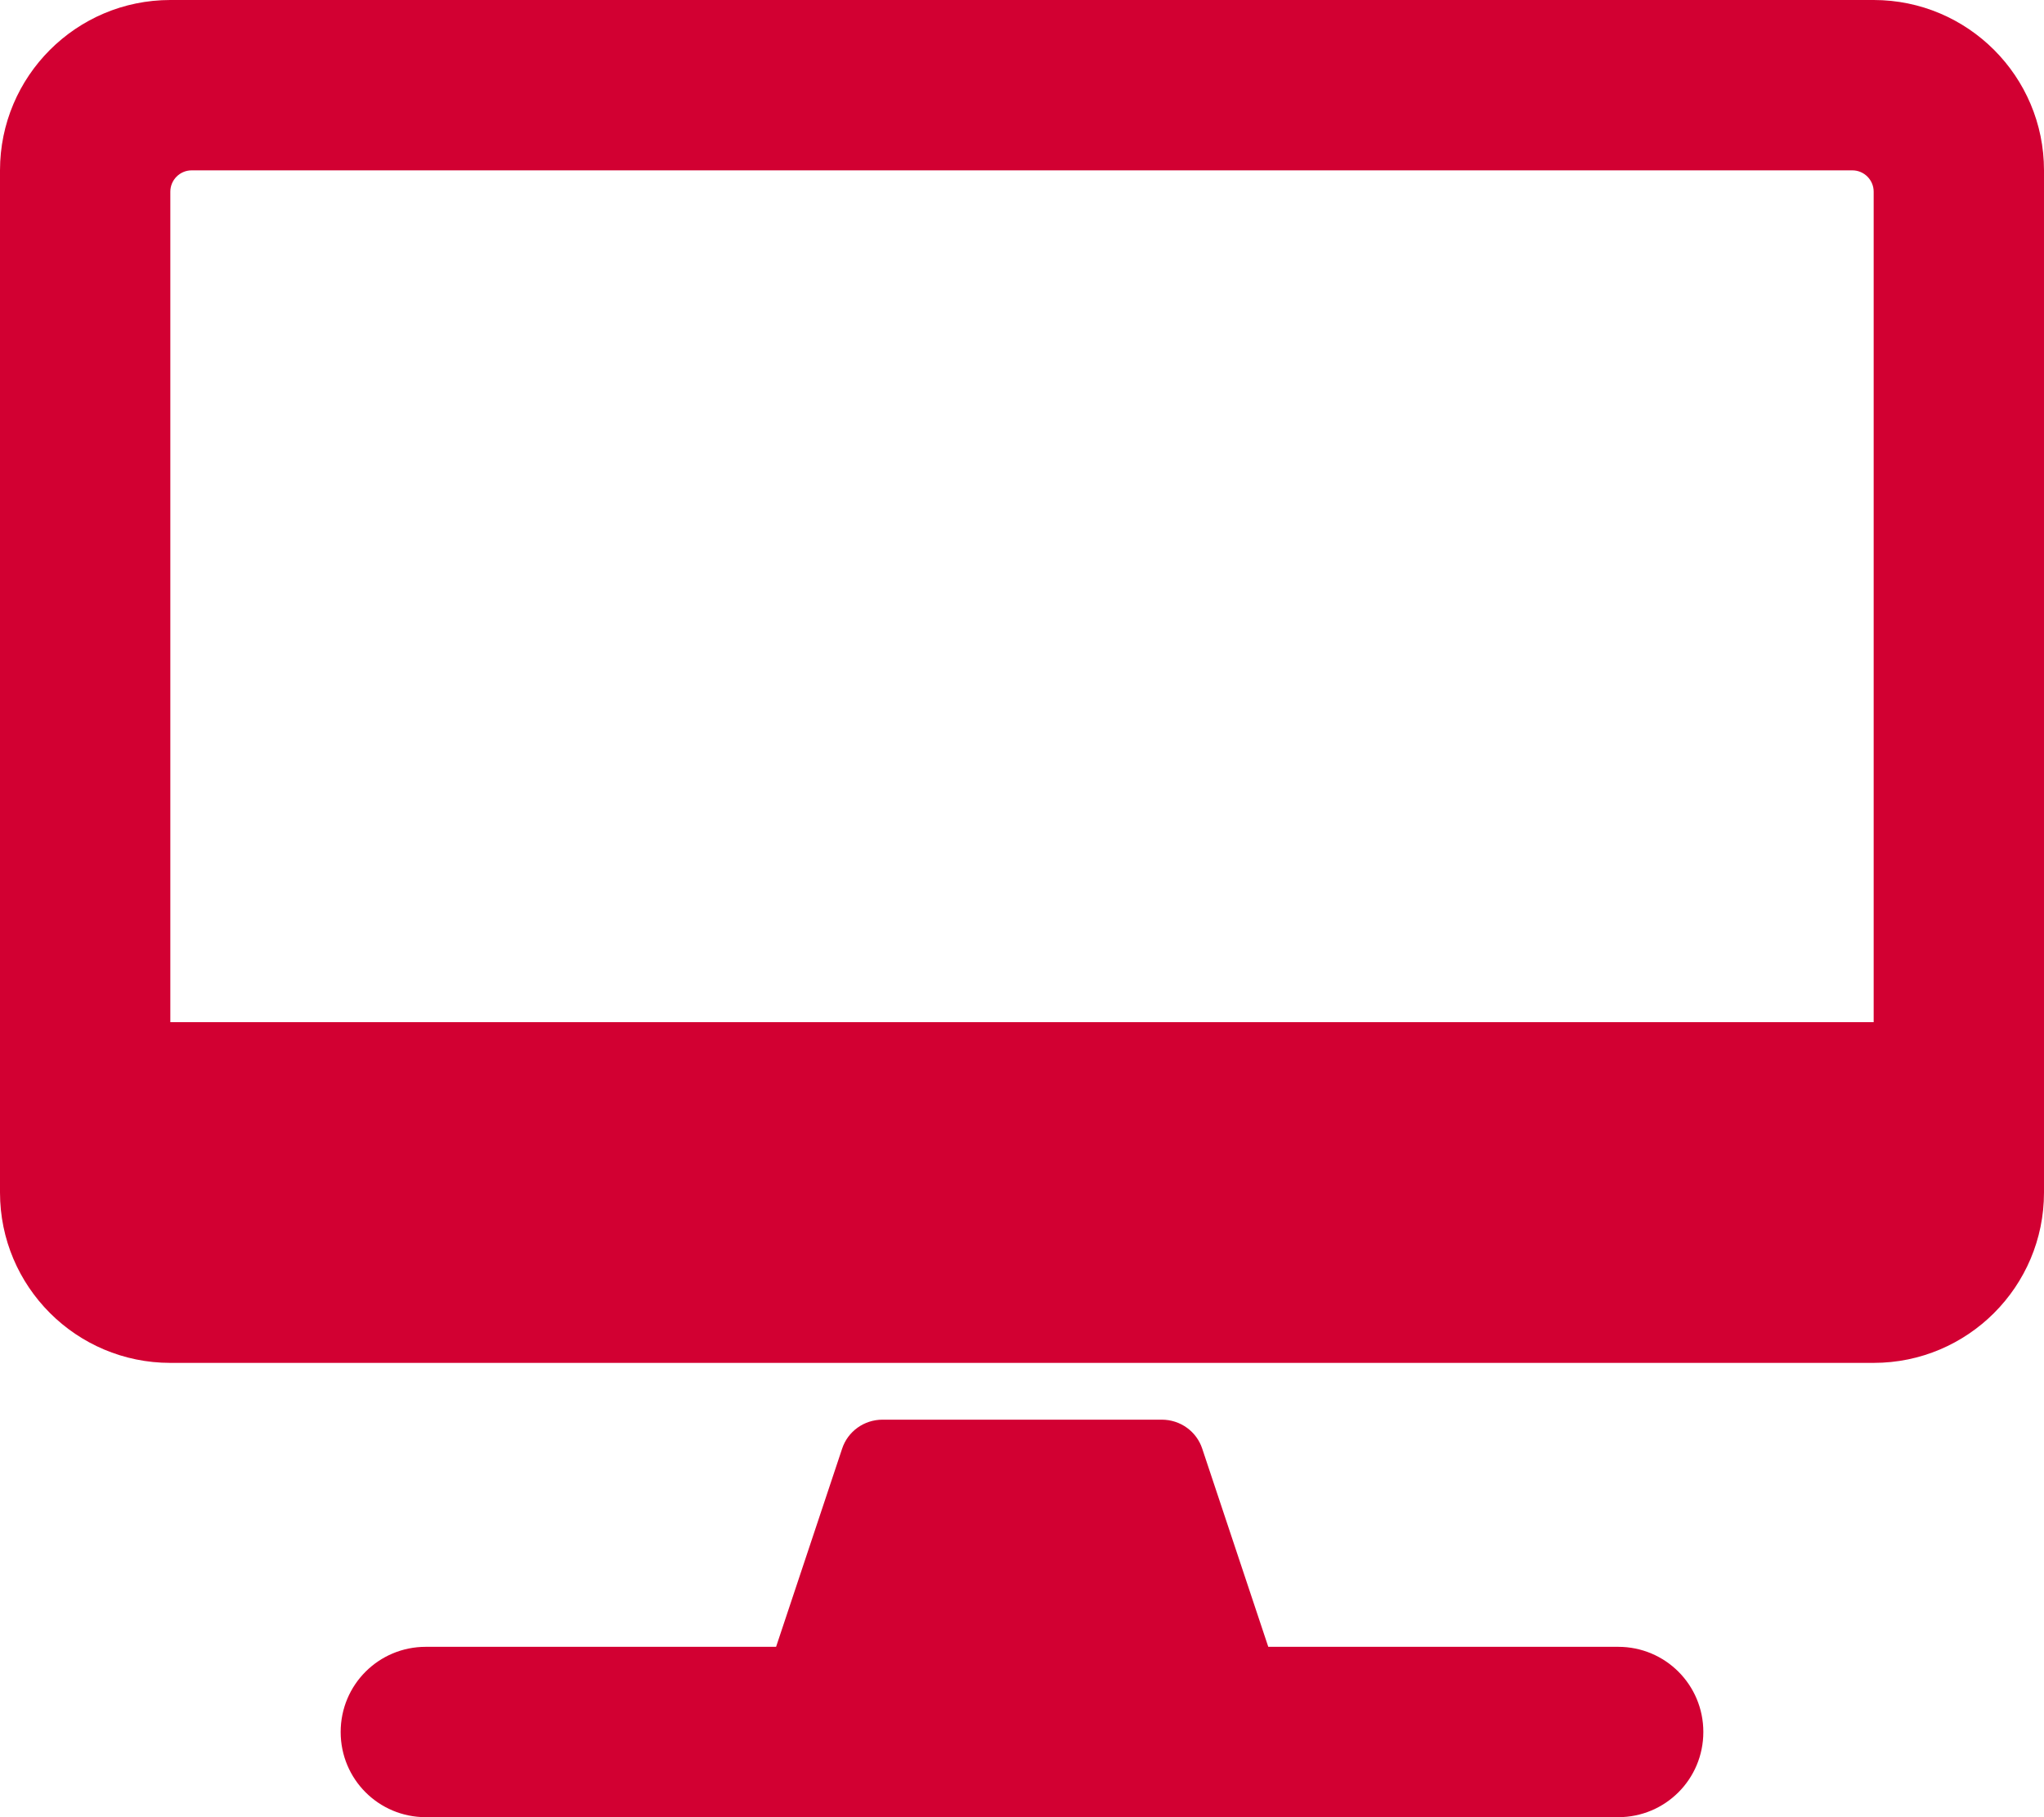
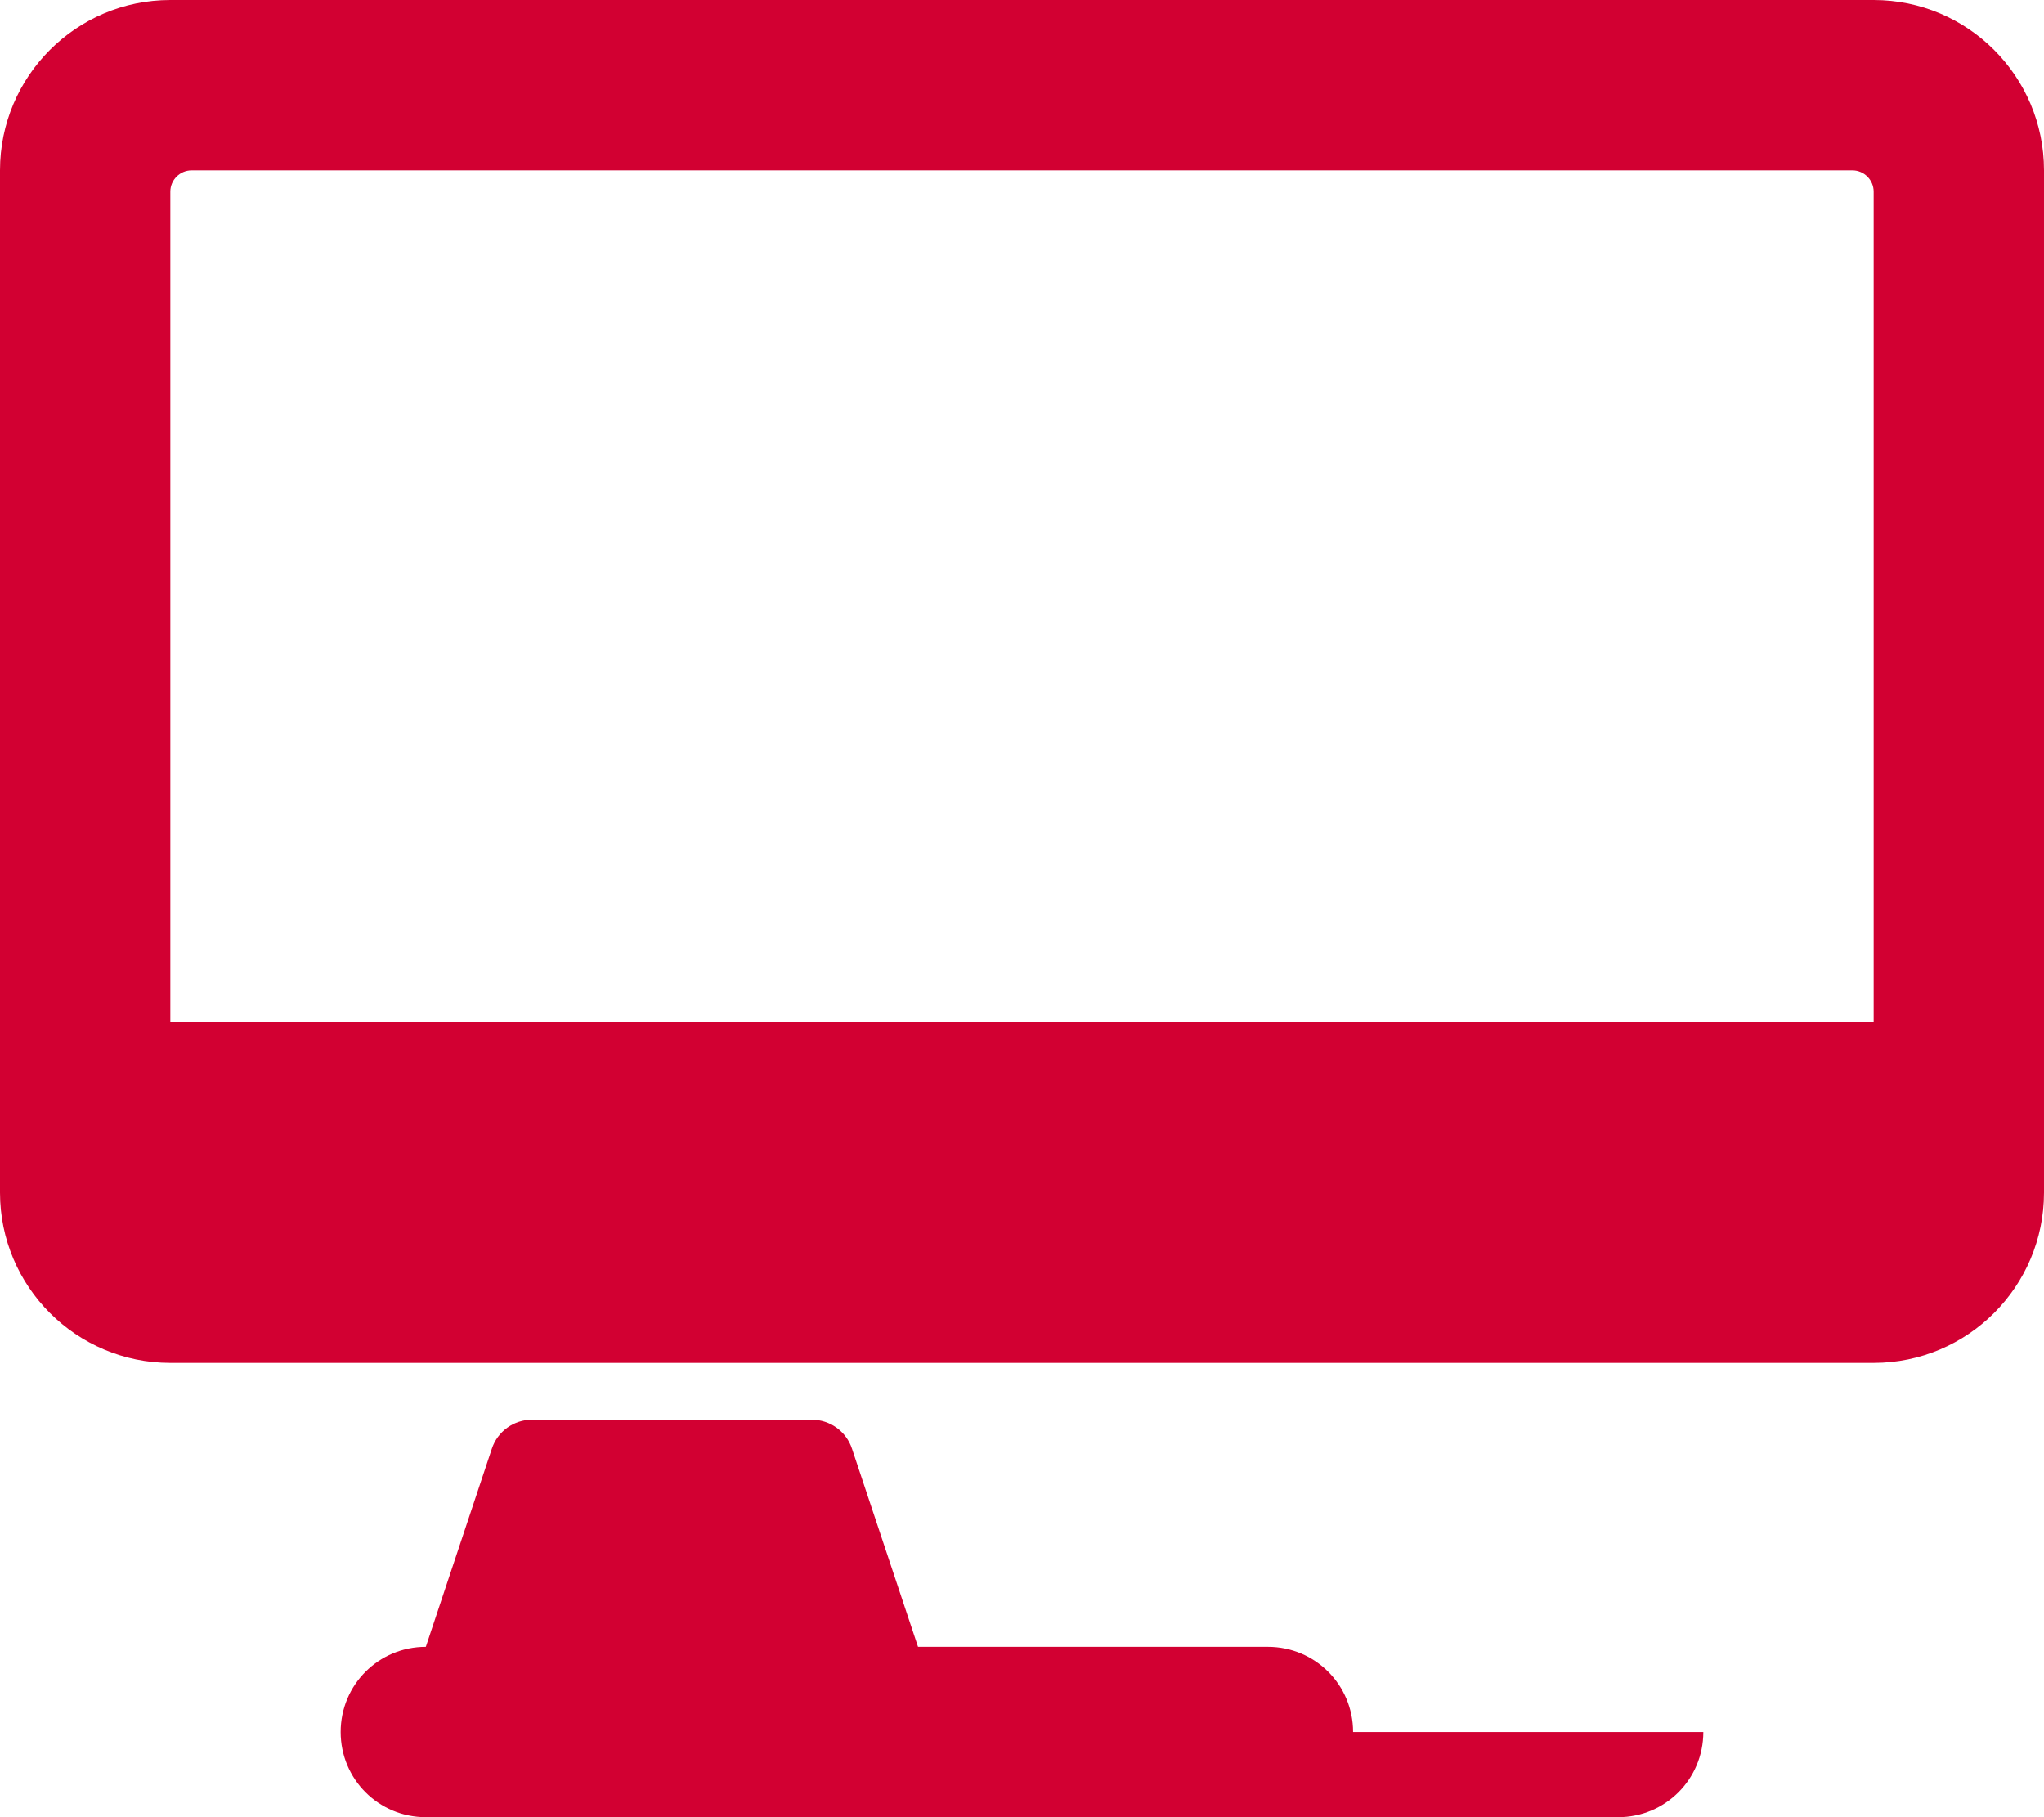
<svg xmlns="http://www.w3.org/2000/svg" id="Ebene_1" version="1.1" viewBox="0 0 576 512">
  <defs>
    <style>
      .st0 {
        fill: #d20032;
      }
    </style>
  </defs>
-   <path class="st0" d="M528,0H48C21.5,0,0,21.5,0,48v288c0,26.5,21.5,48,48,48h480c26.5,0,48-21.5,48-48V48c0-26.5-21.5-48-48-48ZM48,54c0-3.3,2.7-6,6-6h468c3.3,0,6,2.7,6,6v234H48V54ZM480,488c0,13.3-10.7,24-24,24H120c-13.3,0-24-10.7-24-24s10.7-24,24-24h98.7l18.6-55.8c1.6-4.9,6.2-8.2,11.4-8.2h78.7c5.2,0,9.8,3.3,11.4,8.2l18.6,55.8h98.6c13.3,0,24,10.7,24,24Z" />
+   <path class="st0" d="M528,0H48C21.5,0,0,21.5,0,48v288c0,26.5,21.5,48,48,48h480c26.5,0,48-21.5,48-48V48c0-26.5-21.5-48-48-48ZM48,54c0-3.3,2.7-6,6-6h468c3.3,0,6,2.7,6,6v234H48V54ZM480,488c0,13.3-10.7,24-24,24H120c-13.3,0-24-10.7-24-24s10.7-24,24-24l18.6-55.8c1.6-4.9,6.2-8.2,11.4-8.2h78.7c5.2,0,9.8,3.3,11.4,8.2l18.6,55.8h98.6c13.3,0,24,10.7,24,24Z" />
</svg>